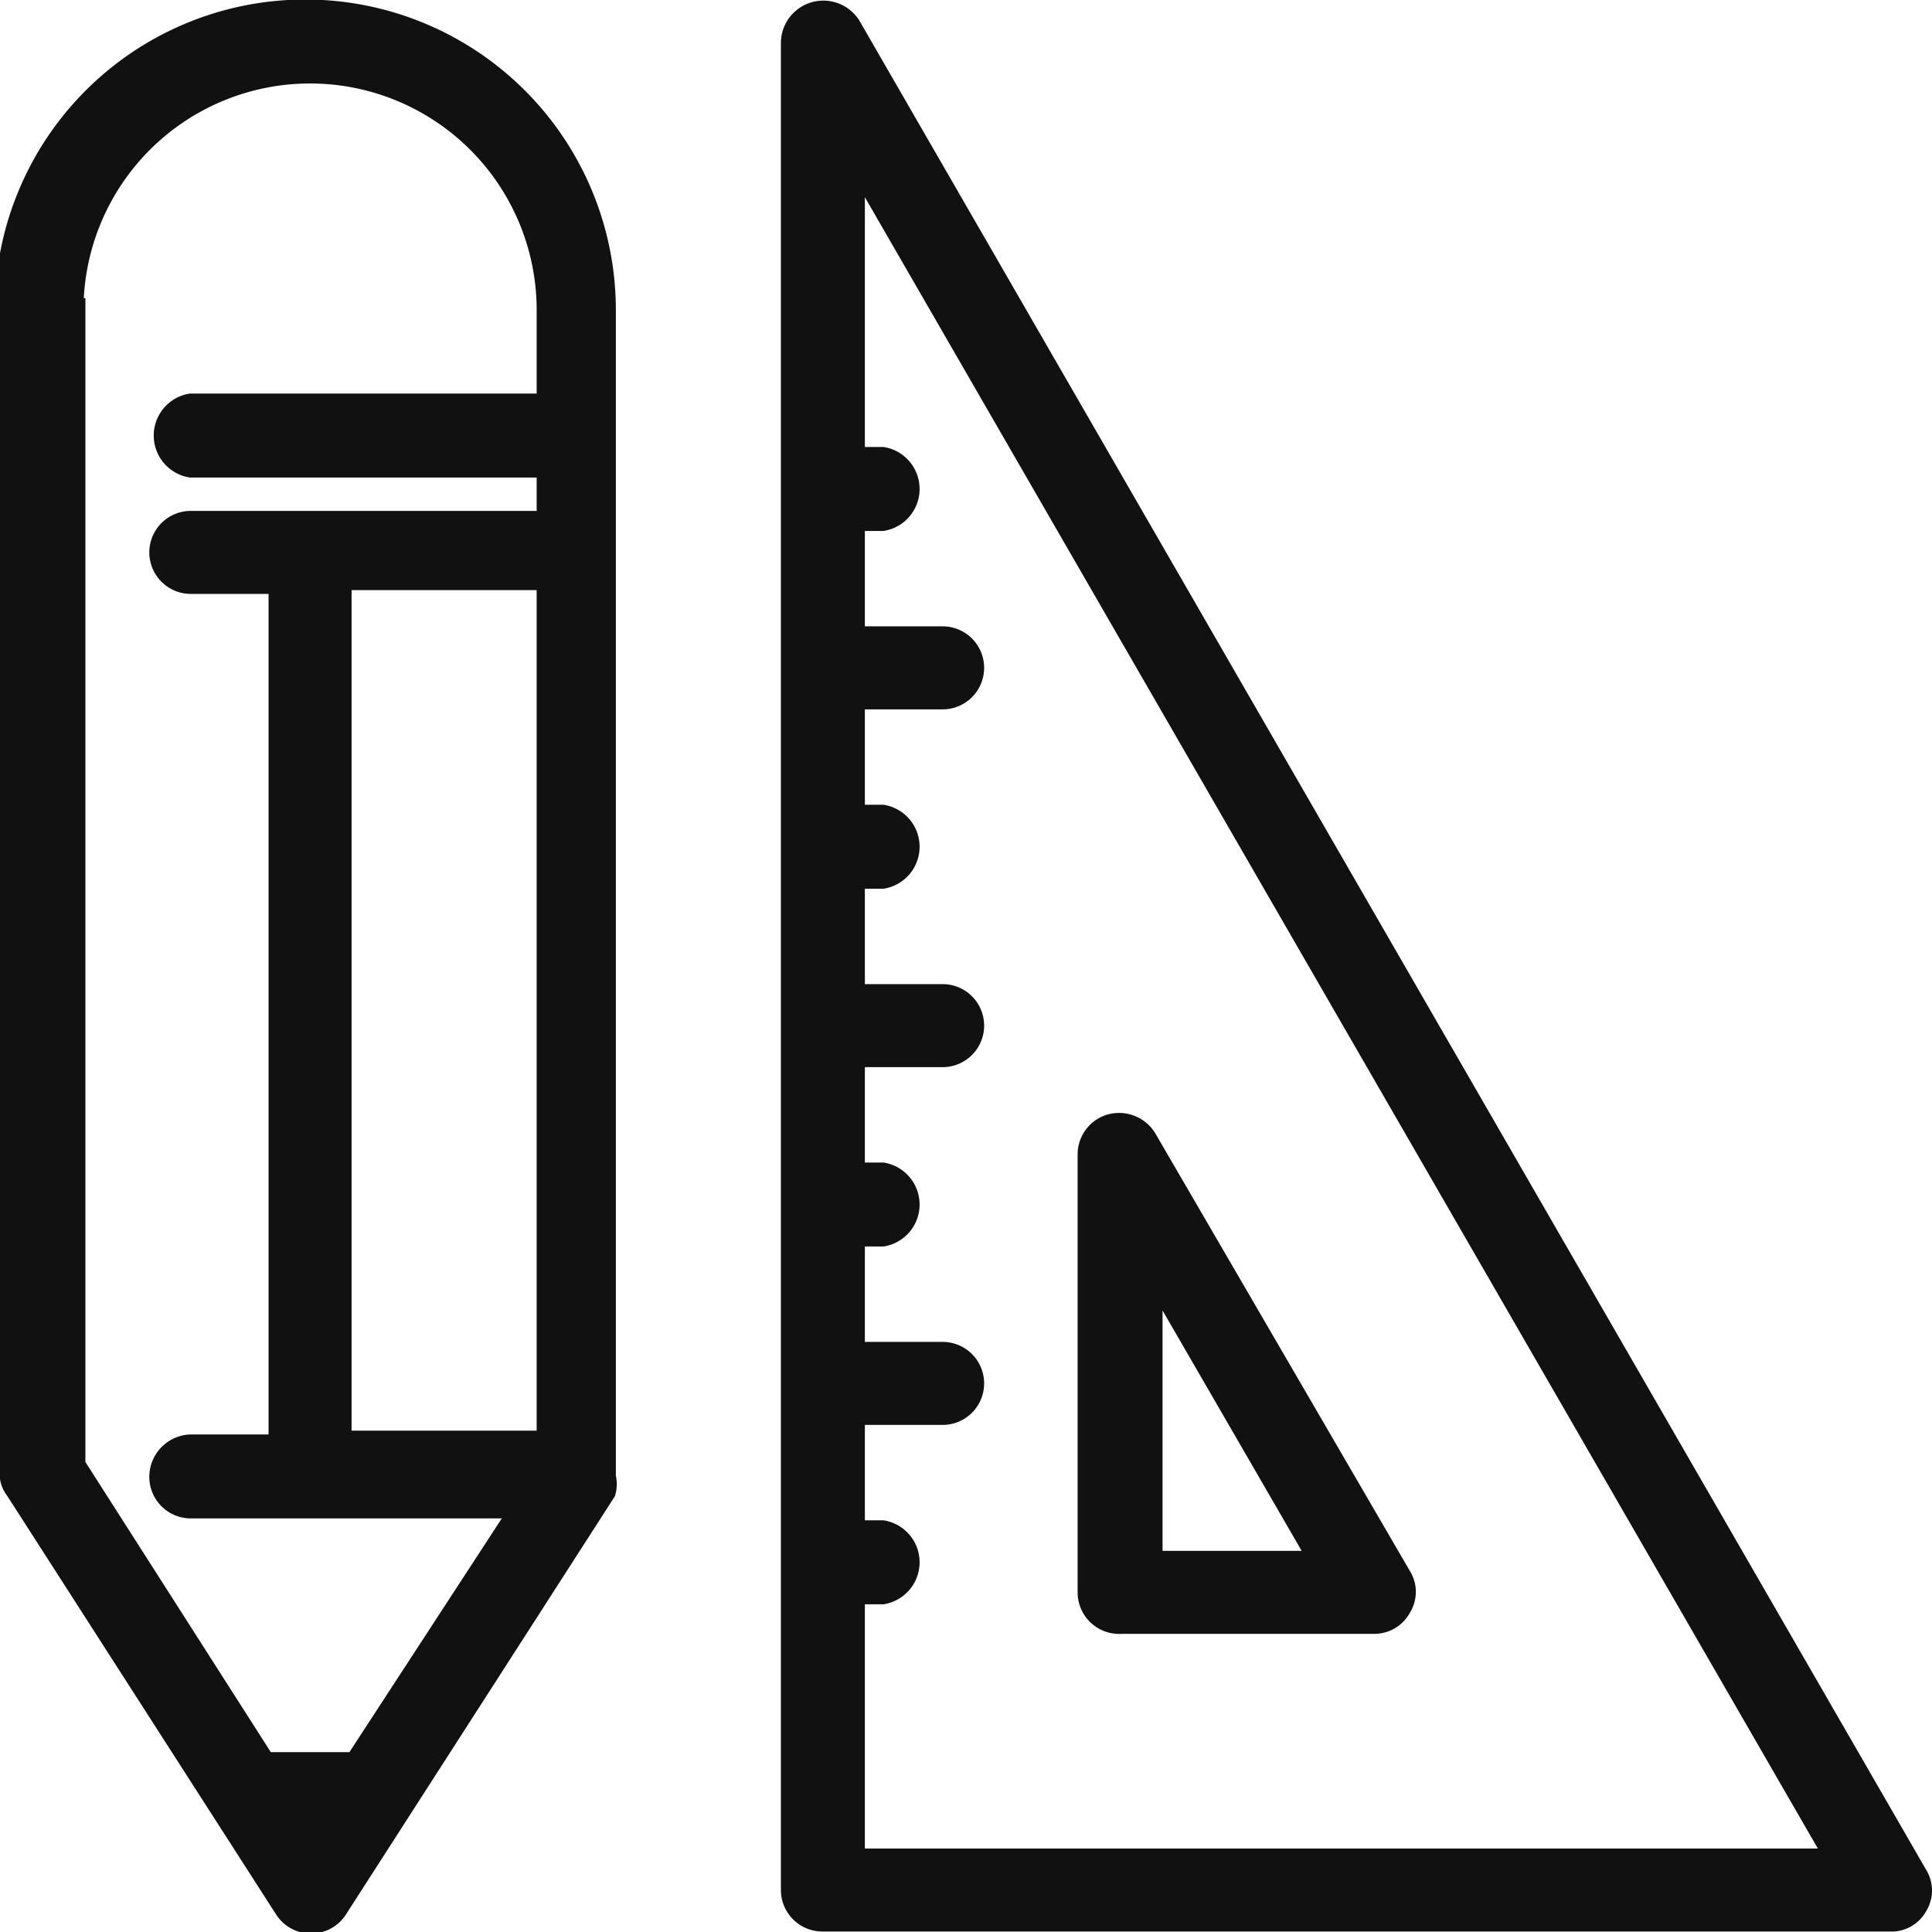
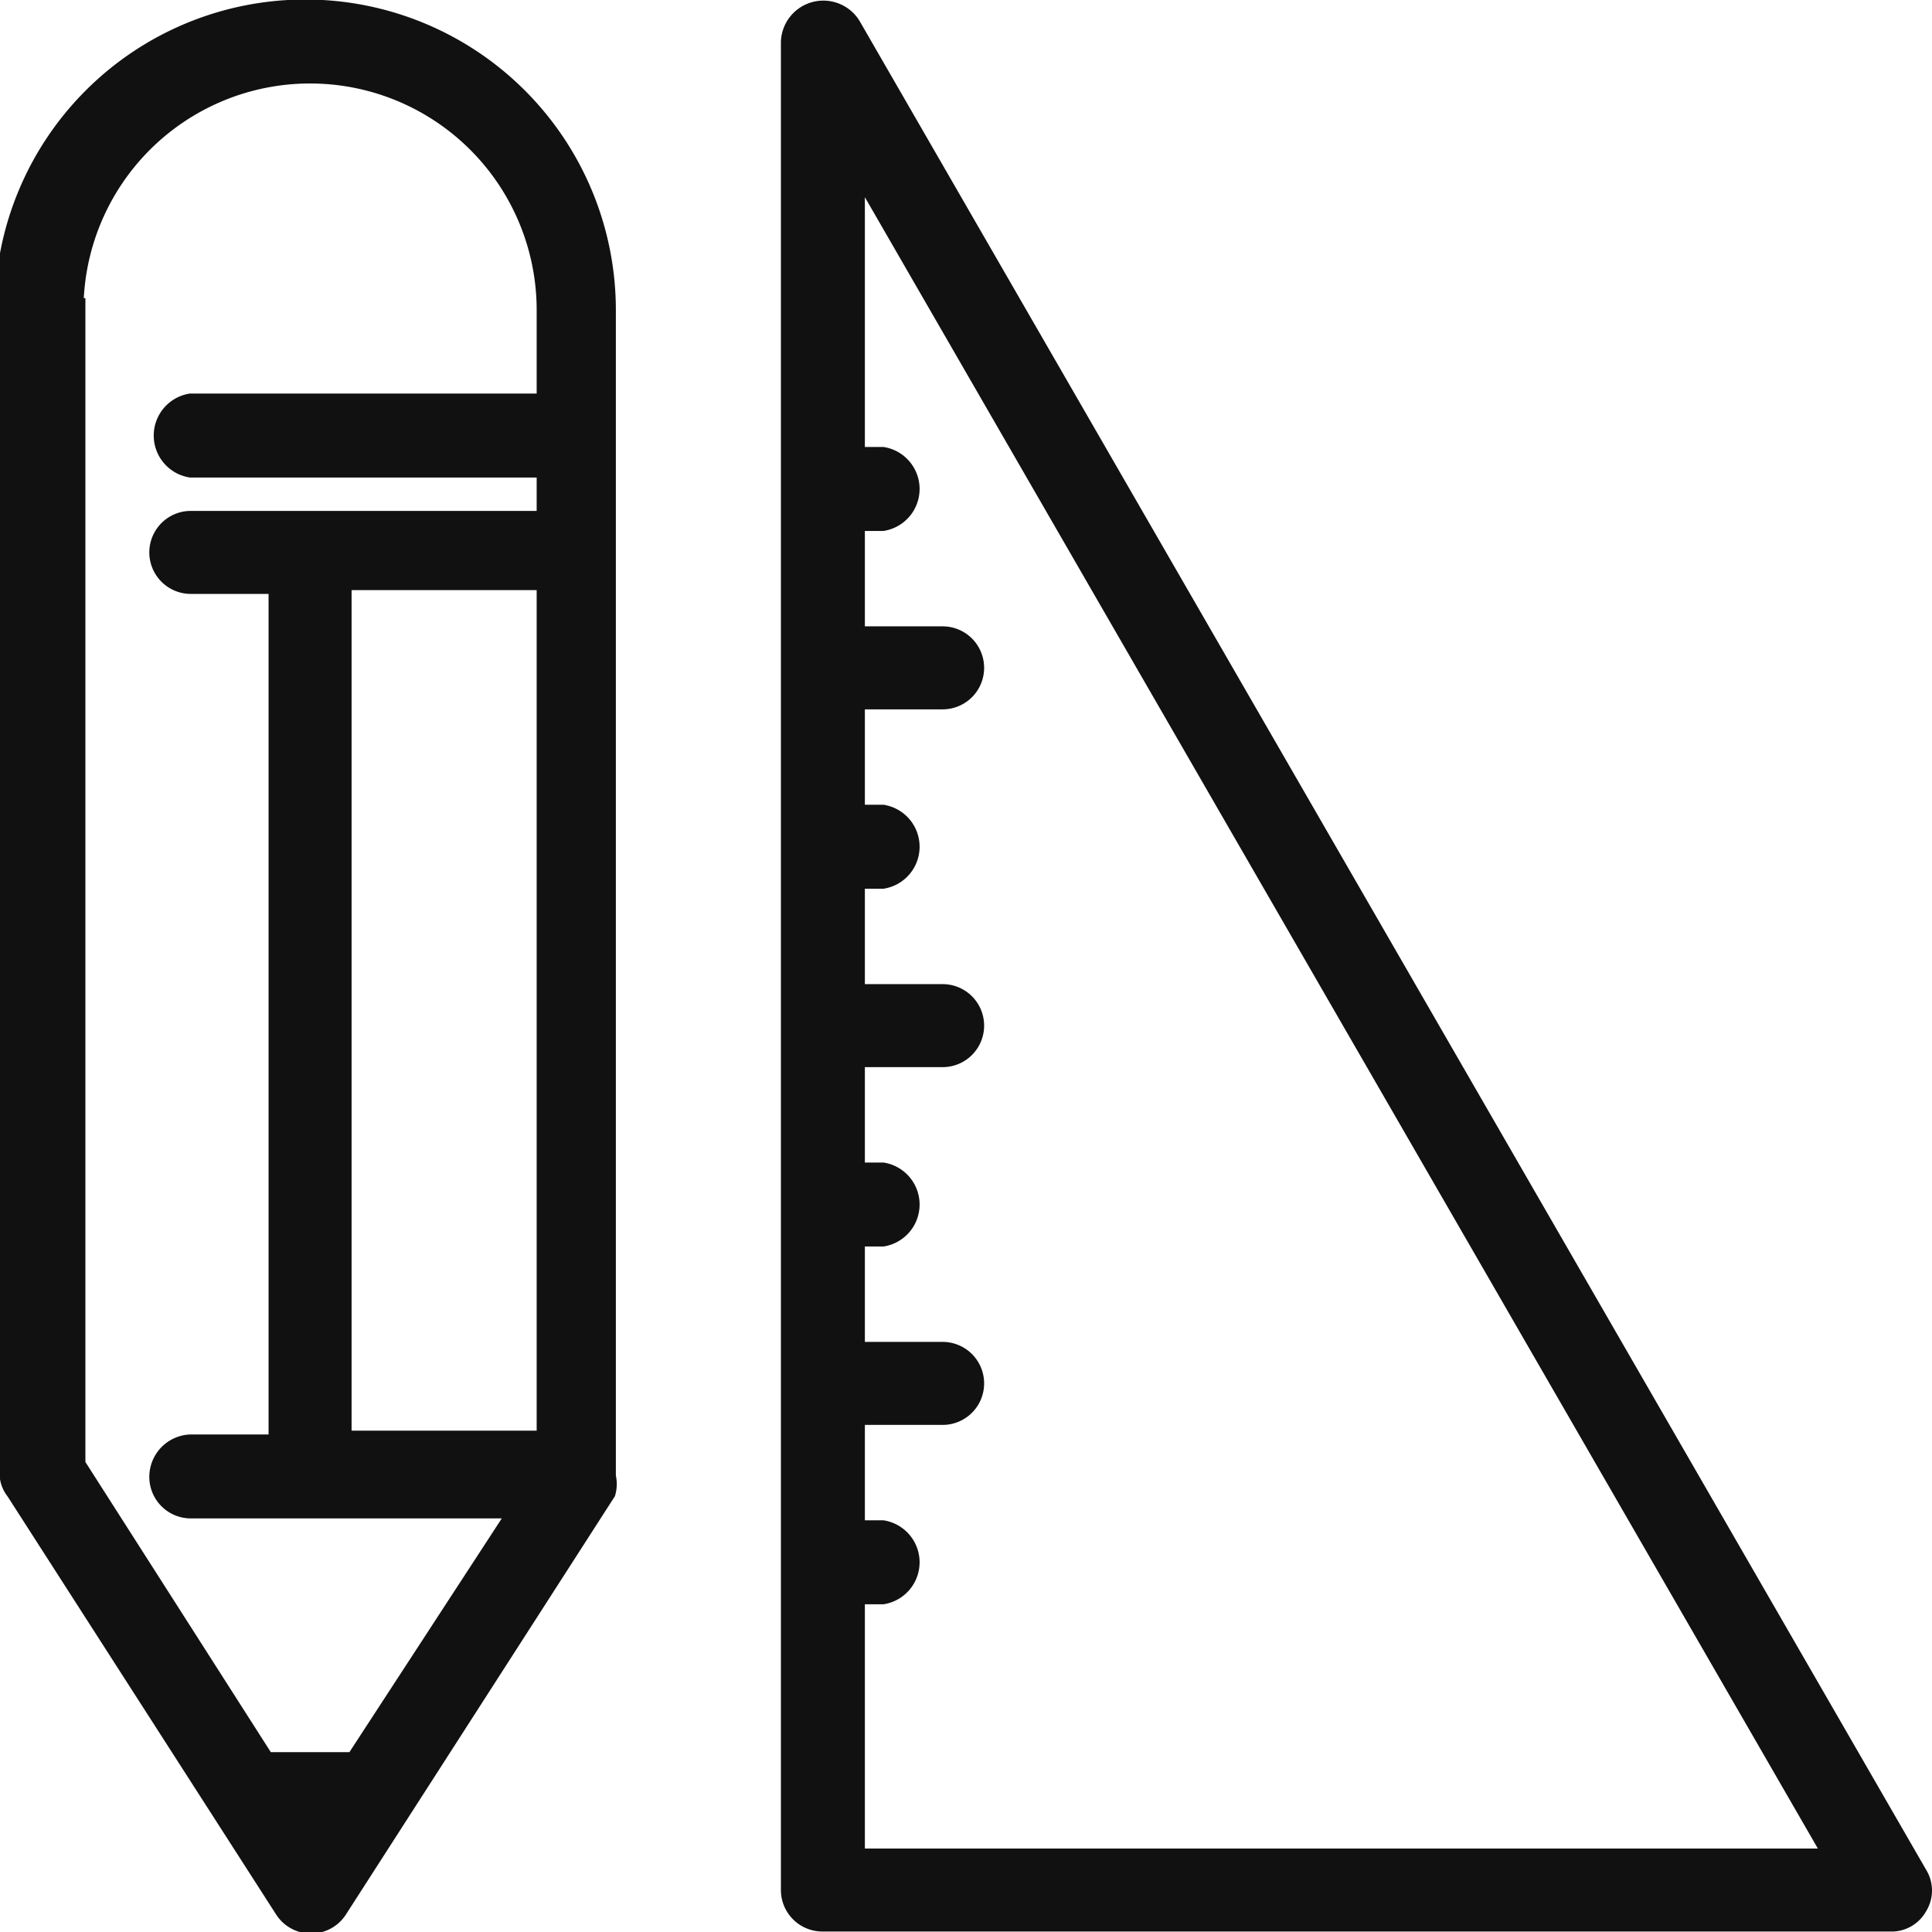
<svg xmlns="http://www.w3.org/2000/svg" viewBox="0 0 20.25 20.25">
  <defs>
    <style>.cls-1{fill:#111;stroke:#111;stroke-miterlimit:10;stroke-width:0.25px;}</style>
  </defs>
  <title>neubau</title>
  <g id="Layer_2" data-name="Layer 2">
    <g id="Capa_1" data-name="Capa 1">
      <g id="design">
        <path class="cls-1" d="M20.08,19.66,8.9.28a.32.32,0,0,0-.59.16V19.81a.31.31,0,0,0,.31.31H19.81a.29.29,0,0,0,.27-.15A.29.29,0,0,0,20.08,19.66ZM8.94,19.5V16.69h.31a.32.32,0,0,0,0-.63H8.94V14.81h.94a.31.31,0,0,0,0-.62H8.94V12.94h.31a.32.32,0,0,0,0-.63H8.94V11.06h.94a.31.31,0,1,0,0-.62H8.94V9.19h.31a.32.32,0,0,0,0-.63H8.94V7.31h.94a.31.31,0,1,0,0-.62H8.94V5.44h.31a.32.32,0,0,0,0-.63H8.94V1.6L19.27,19.5Z" />
-         <path class="cls-1" d="M11.75,17H14.4a.3.3,0,0,0,.27-.16.29.29,0,0,0,0-.31L12,11.94a.32.32,0,0,0-.35-.14.31.31,0,0,0-.23.3v4.59A.31.31,0,0,0,11.75,17Zm.31-3.73,1.8,3.11h-1.8Z" />
        <path class="cls-1" d="M.12,3.25V15.44a.27.27,0,0,0,.06.17L3,20a.31.31,0,0,0,.52,0l2.81-4.37v0a.3.3,0,0,0,0-.15V3.25a3.13,3.13,0,0,0-6.26,0ZM3.56,15.12V6.06H5.75v9.06ZM.75,3.25a2.5,2.5,0,0,1,5,0v1H2a.32.32,0,0,0,0,.63H5.75v.6H2a.31.31,0,1,0,0,.62h.94v9.06H2a.32.32,0,0,0-.31.32.31.31,0,0,0,.31.31H5.49L3.73,18.49l-.11,0H2.77l-2-3.13V3.25Z" />
      </g>
    </g>
  </g>
</svg>